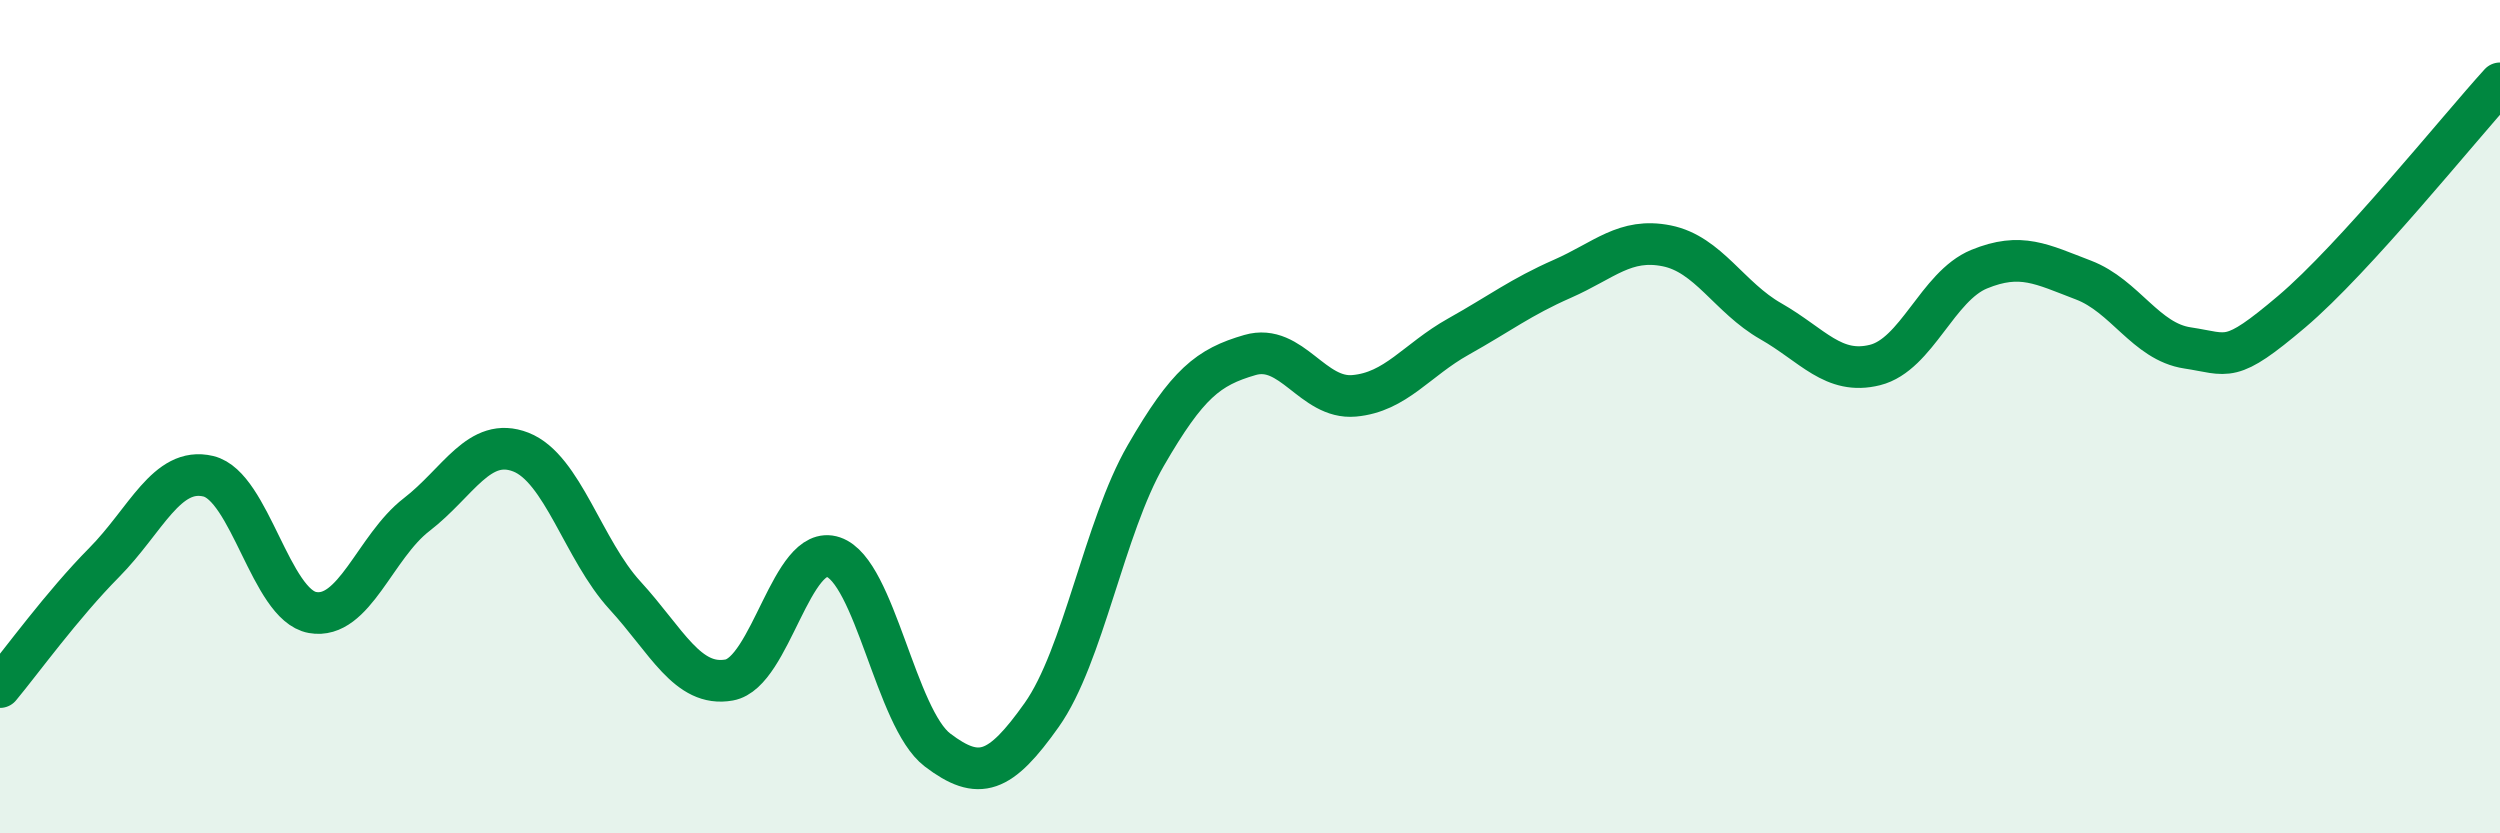
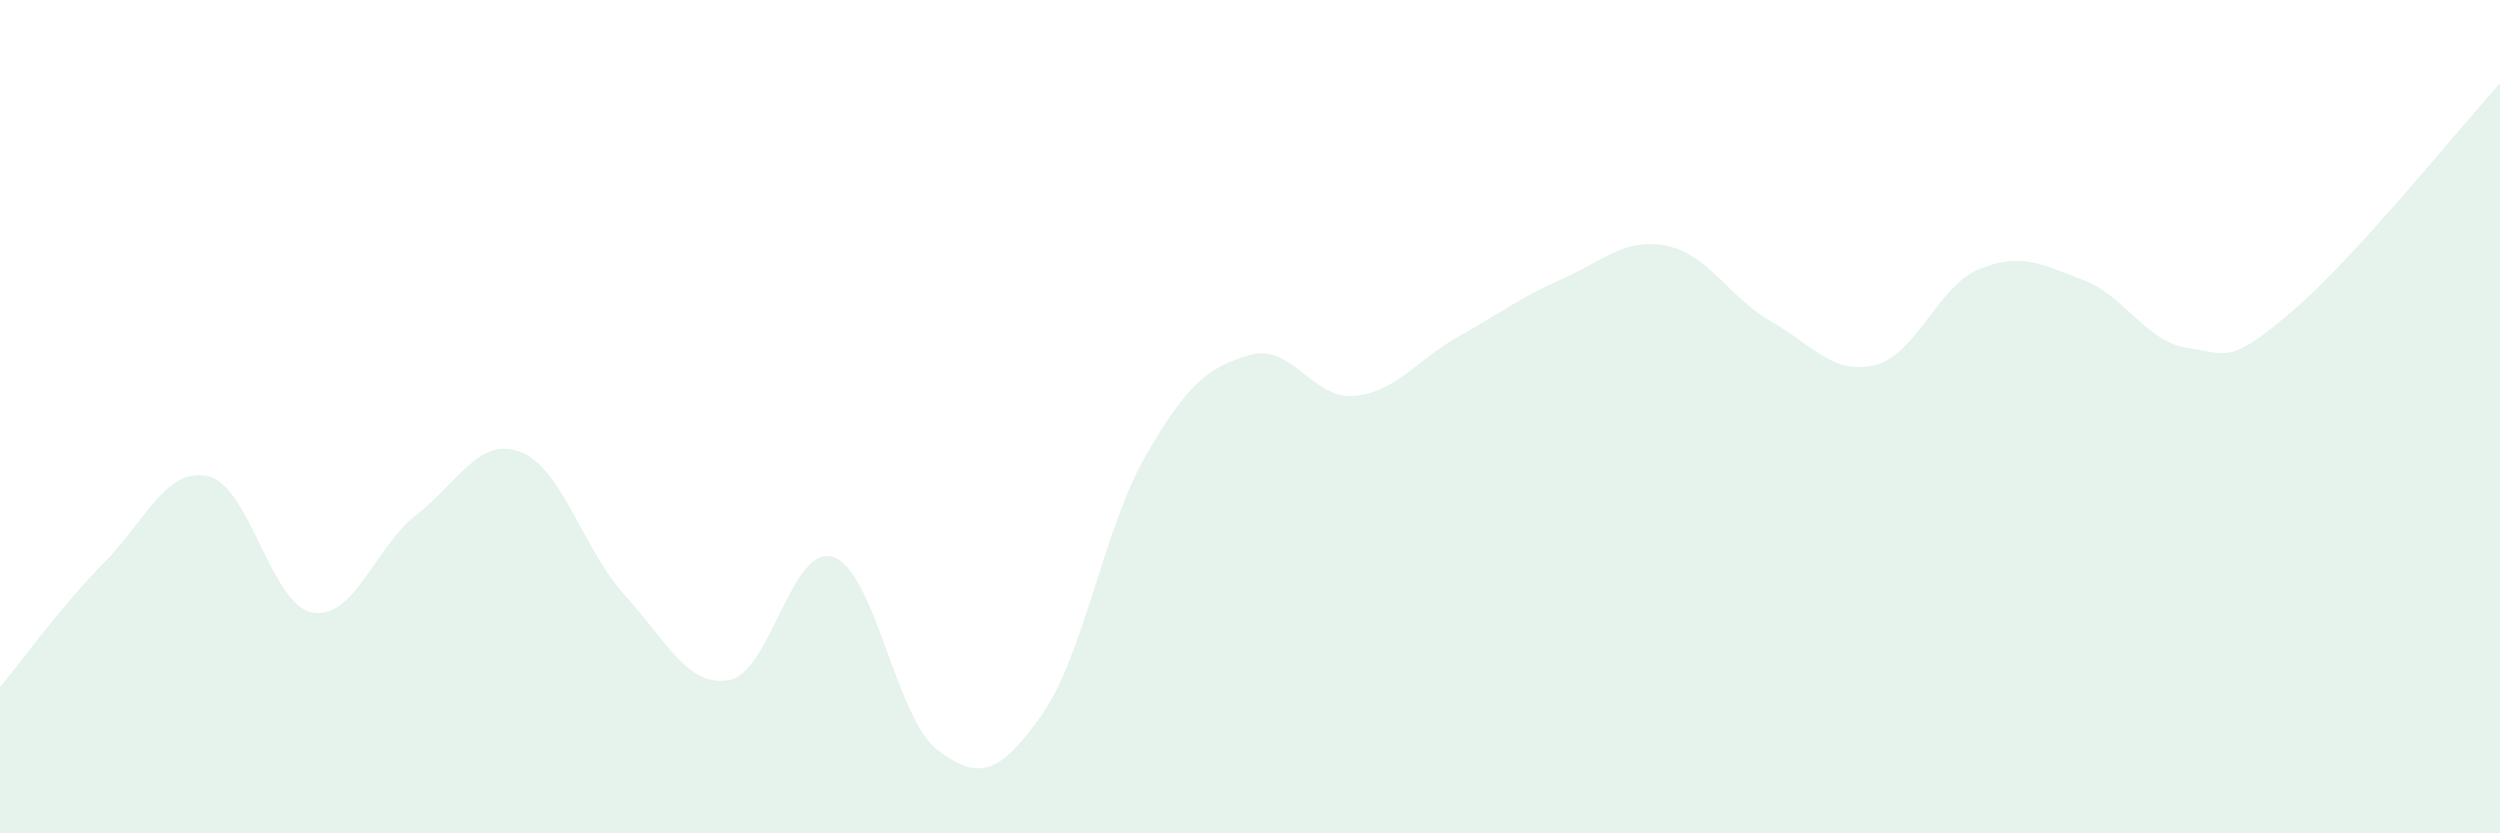
<svg xmlns="http://www.w3.org/2000/svg" width="60" height="20" viewBox="0 0 60 20">
  <path d="M 0,16.49 C 0.5,15.89 1.5,14.51 2.5,13.5 C 3.5,12.49 4,11.19 5,11.43 C 6,11.67 6.5,14.52 7.5,14.7 C 8.5,14.88 9,13.12 10,12.35 C 11,11.58 11.5,10.46 12.5,10.85 C 13.5,11.24 14,13.2 15,14.29 C 16,15.38 16.5,16.5 17.5,16.32 C 18.5,16.14 19,13.03 20,13.37 C 21,13.71 21.5,17.24 22.5,18 C 23.5,18.76 24,18.57 25,17.16 C 26,15.75 26.5,12.66 27.5,10.93 C 28.5,9.2 29,8.81 30,8.52 C 31,8.23 31.5,9.59 32.5,9.5 C 33.5,9.41 34,8.64 35,8.08 C 36,7.52 36.5,7.13 37.5,6.69 C 38.5,6.25 39,5.7 40,5.9 C 41,6.1 41.5,7.14 42.5,7.71 C 43.5,8.28 44,9.01 45,8.76 C 46,8.51 46.5,6.87 47.5,6.46 C 48.5,6.05 49,6.34 50,6.72 C 51,7.1 51.5,8.2 52.5,8.35 C 53.5,8.5 53.5,8.75 55,7.48 C 56.5,6.21 59,3.1 60,2L60 20L0 20Z" fill="#008740" opacity="0.1" stroke-linecap="round" stroke-linejoin="round" />
-   <path d="M 0,16.49 C 0.5,15.89 1.5,14.51 2.5,13.5 C 3.5,12.49 4,11.19 5,11.43 C 6,11.67 6.5,14.52 7.5,14.7 C 8.5,14.88 9,13.12 10,12.35 C 11,11.58 11.5,10.46 12.5,10.85 C 13.5,11.24 14,13.2 15,14.29 C 16,15.38 16.5,16.5 17.5,16.32 C 18.5,16.14 19,13.03 20,13.37 C 21,13.71 21.5,17.24 22.5,18 C 23.5,18.76 24,18.57 25,17.16 C 26,15.75 26.5,12.66 27.5,10.93 C 28.5,9.2 29,8.81 30,8.52 C 31,8.23 31.5,9.59 32.5,9.5 C 33.5,9.41 34,8.64 35,8.08 C 36,7.52 36.5,7.13 37.5,6.69 C 38.5,6.25 39,5.7 40,5.9 C 41,6.1 41.5,7.14 42.5,7.71 C 43.5,8.28 44,9.01 45,8.76 C 46,8.51 46.5,6.87 47.5,6.46 C 48.5,6.05 49,6.34 50,6.72 C 51,7.1 51.5,8.2 52.5,8.35 C 53.5,8.5 53.5,8.75 55,7.48 C 56.5,6.21 59,3.1 60,2" stroke="#008740" stroke-width="1" fill="none" stroke-linecap="round" stroke-linejoin="round" />
</svg>